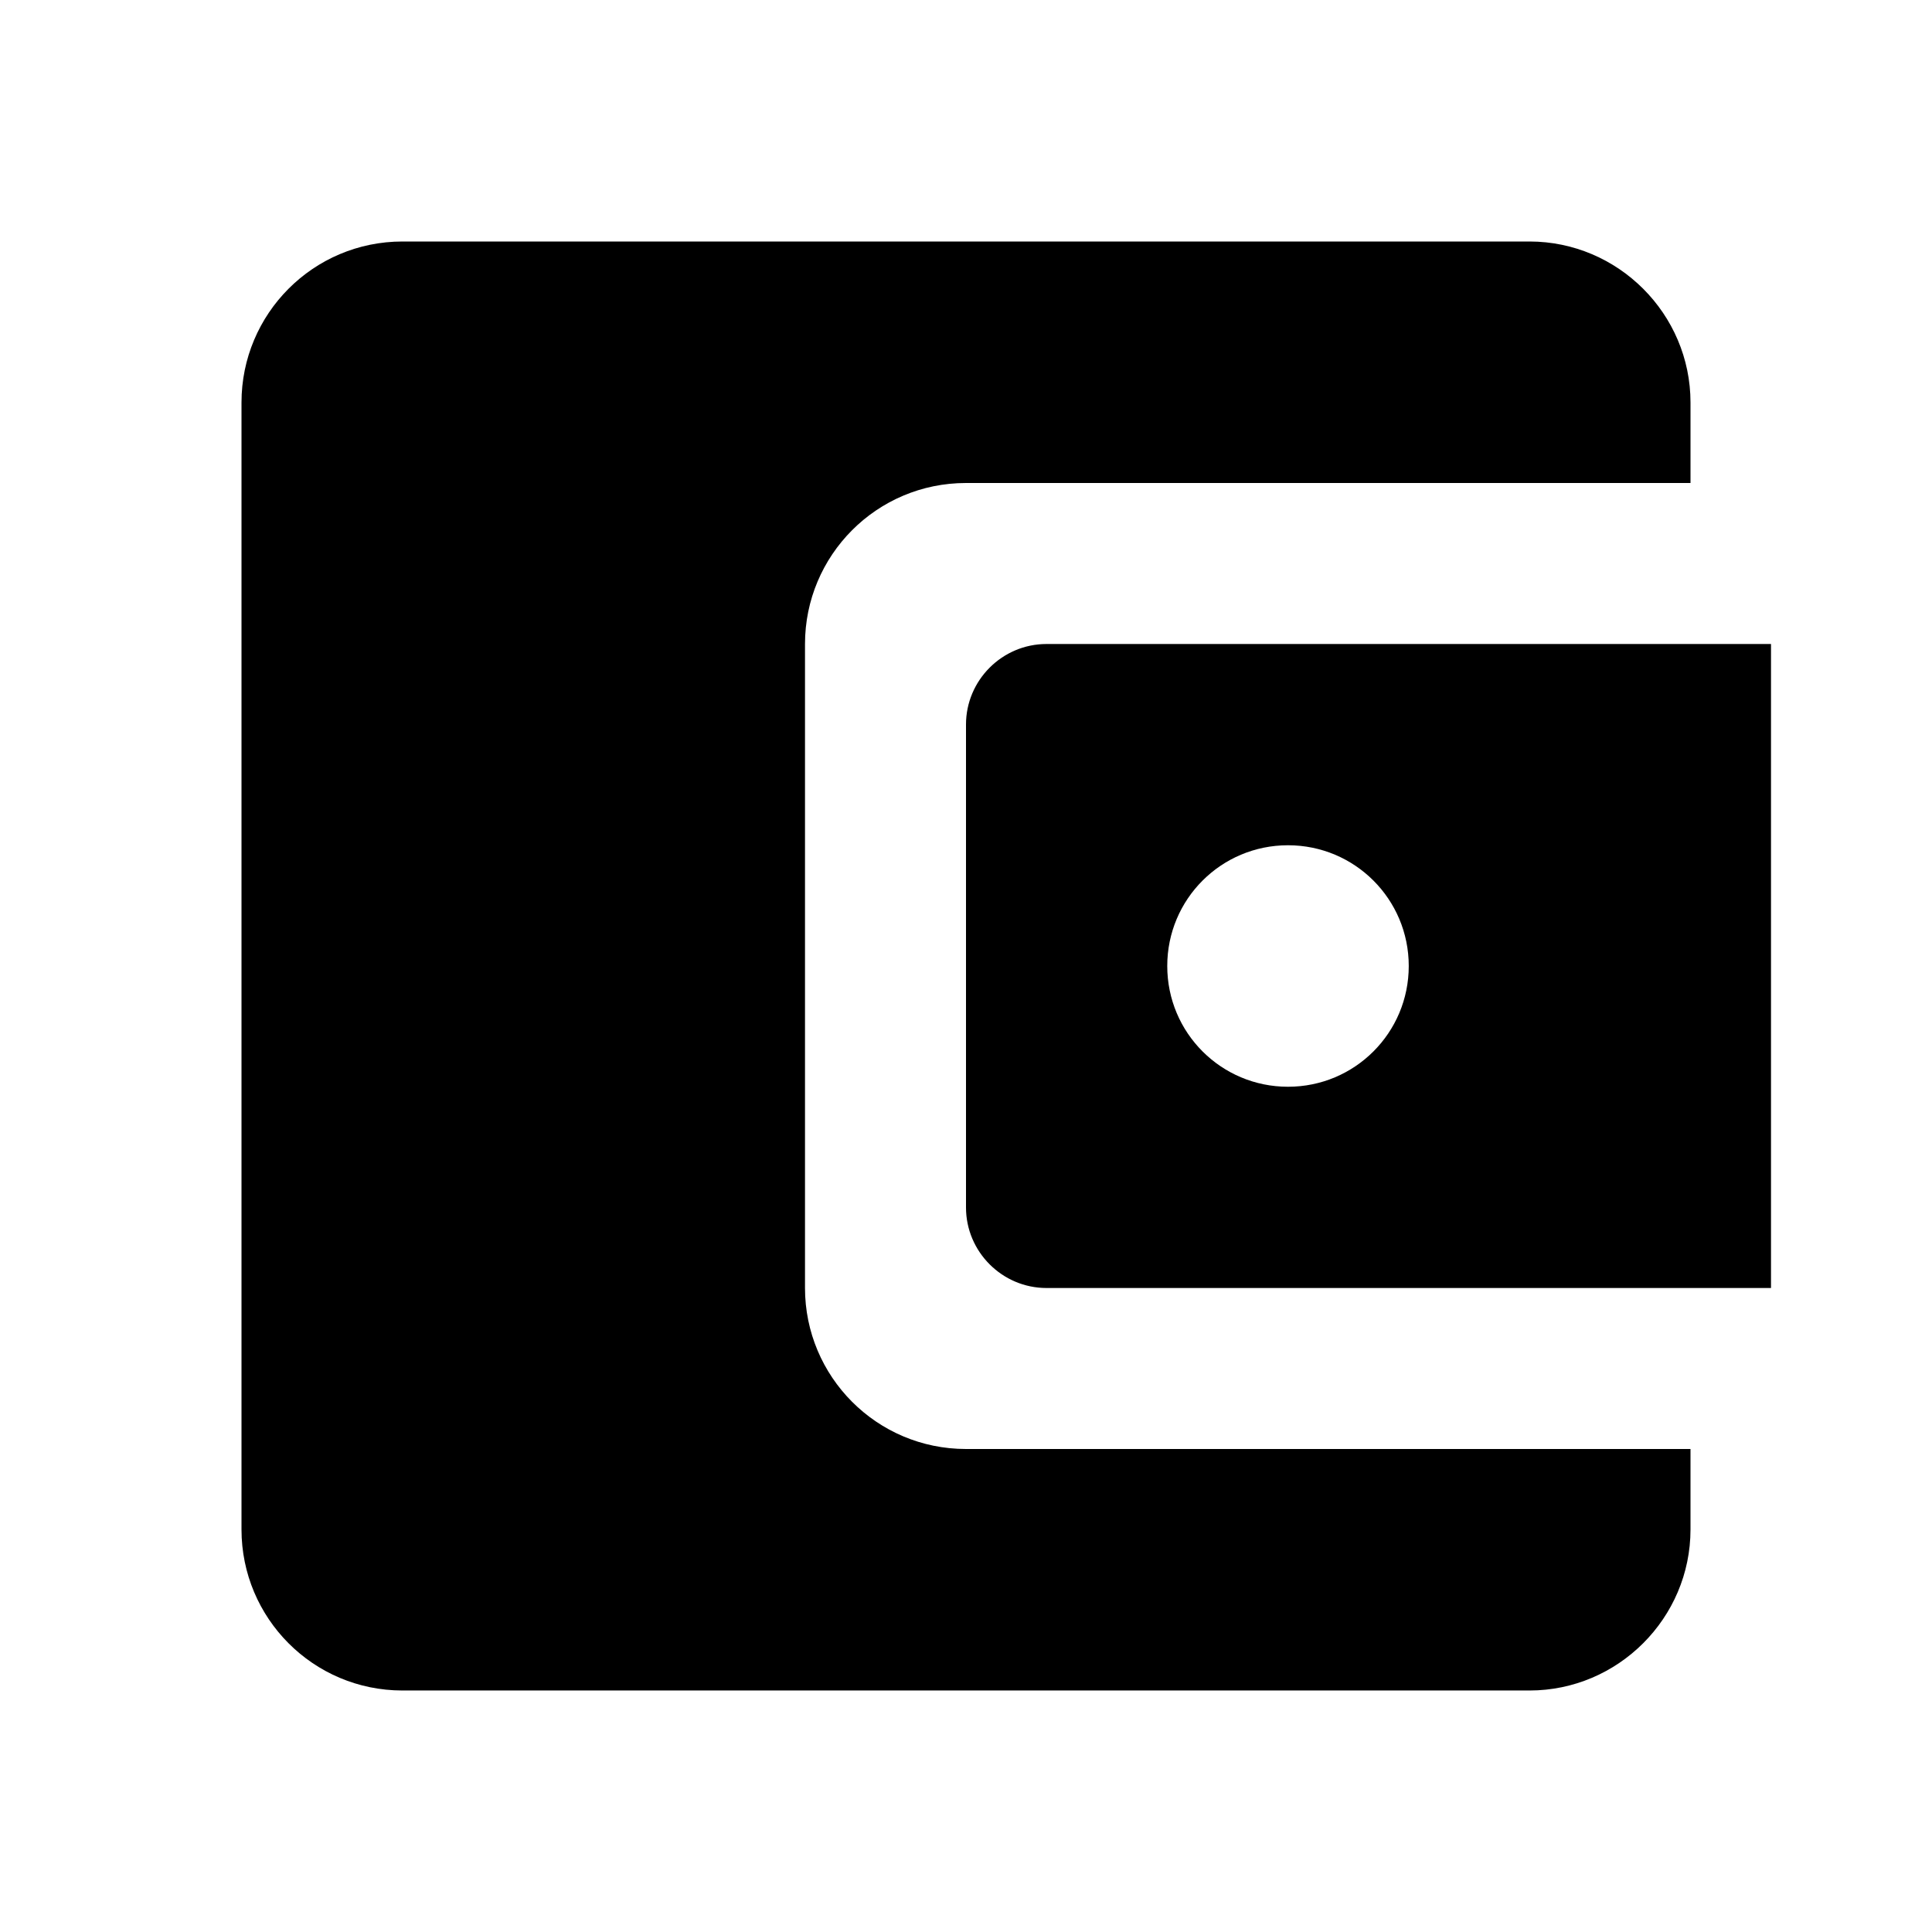
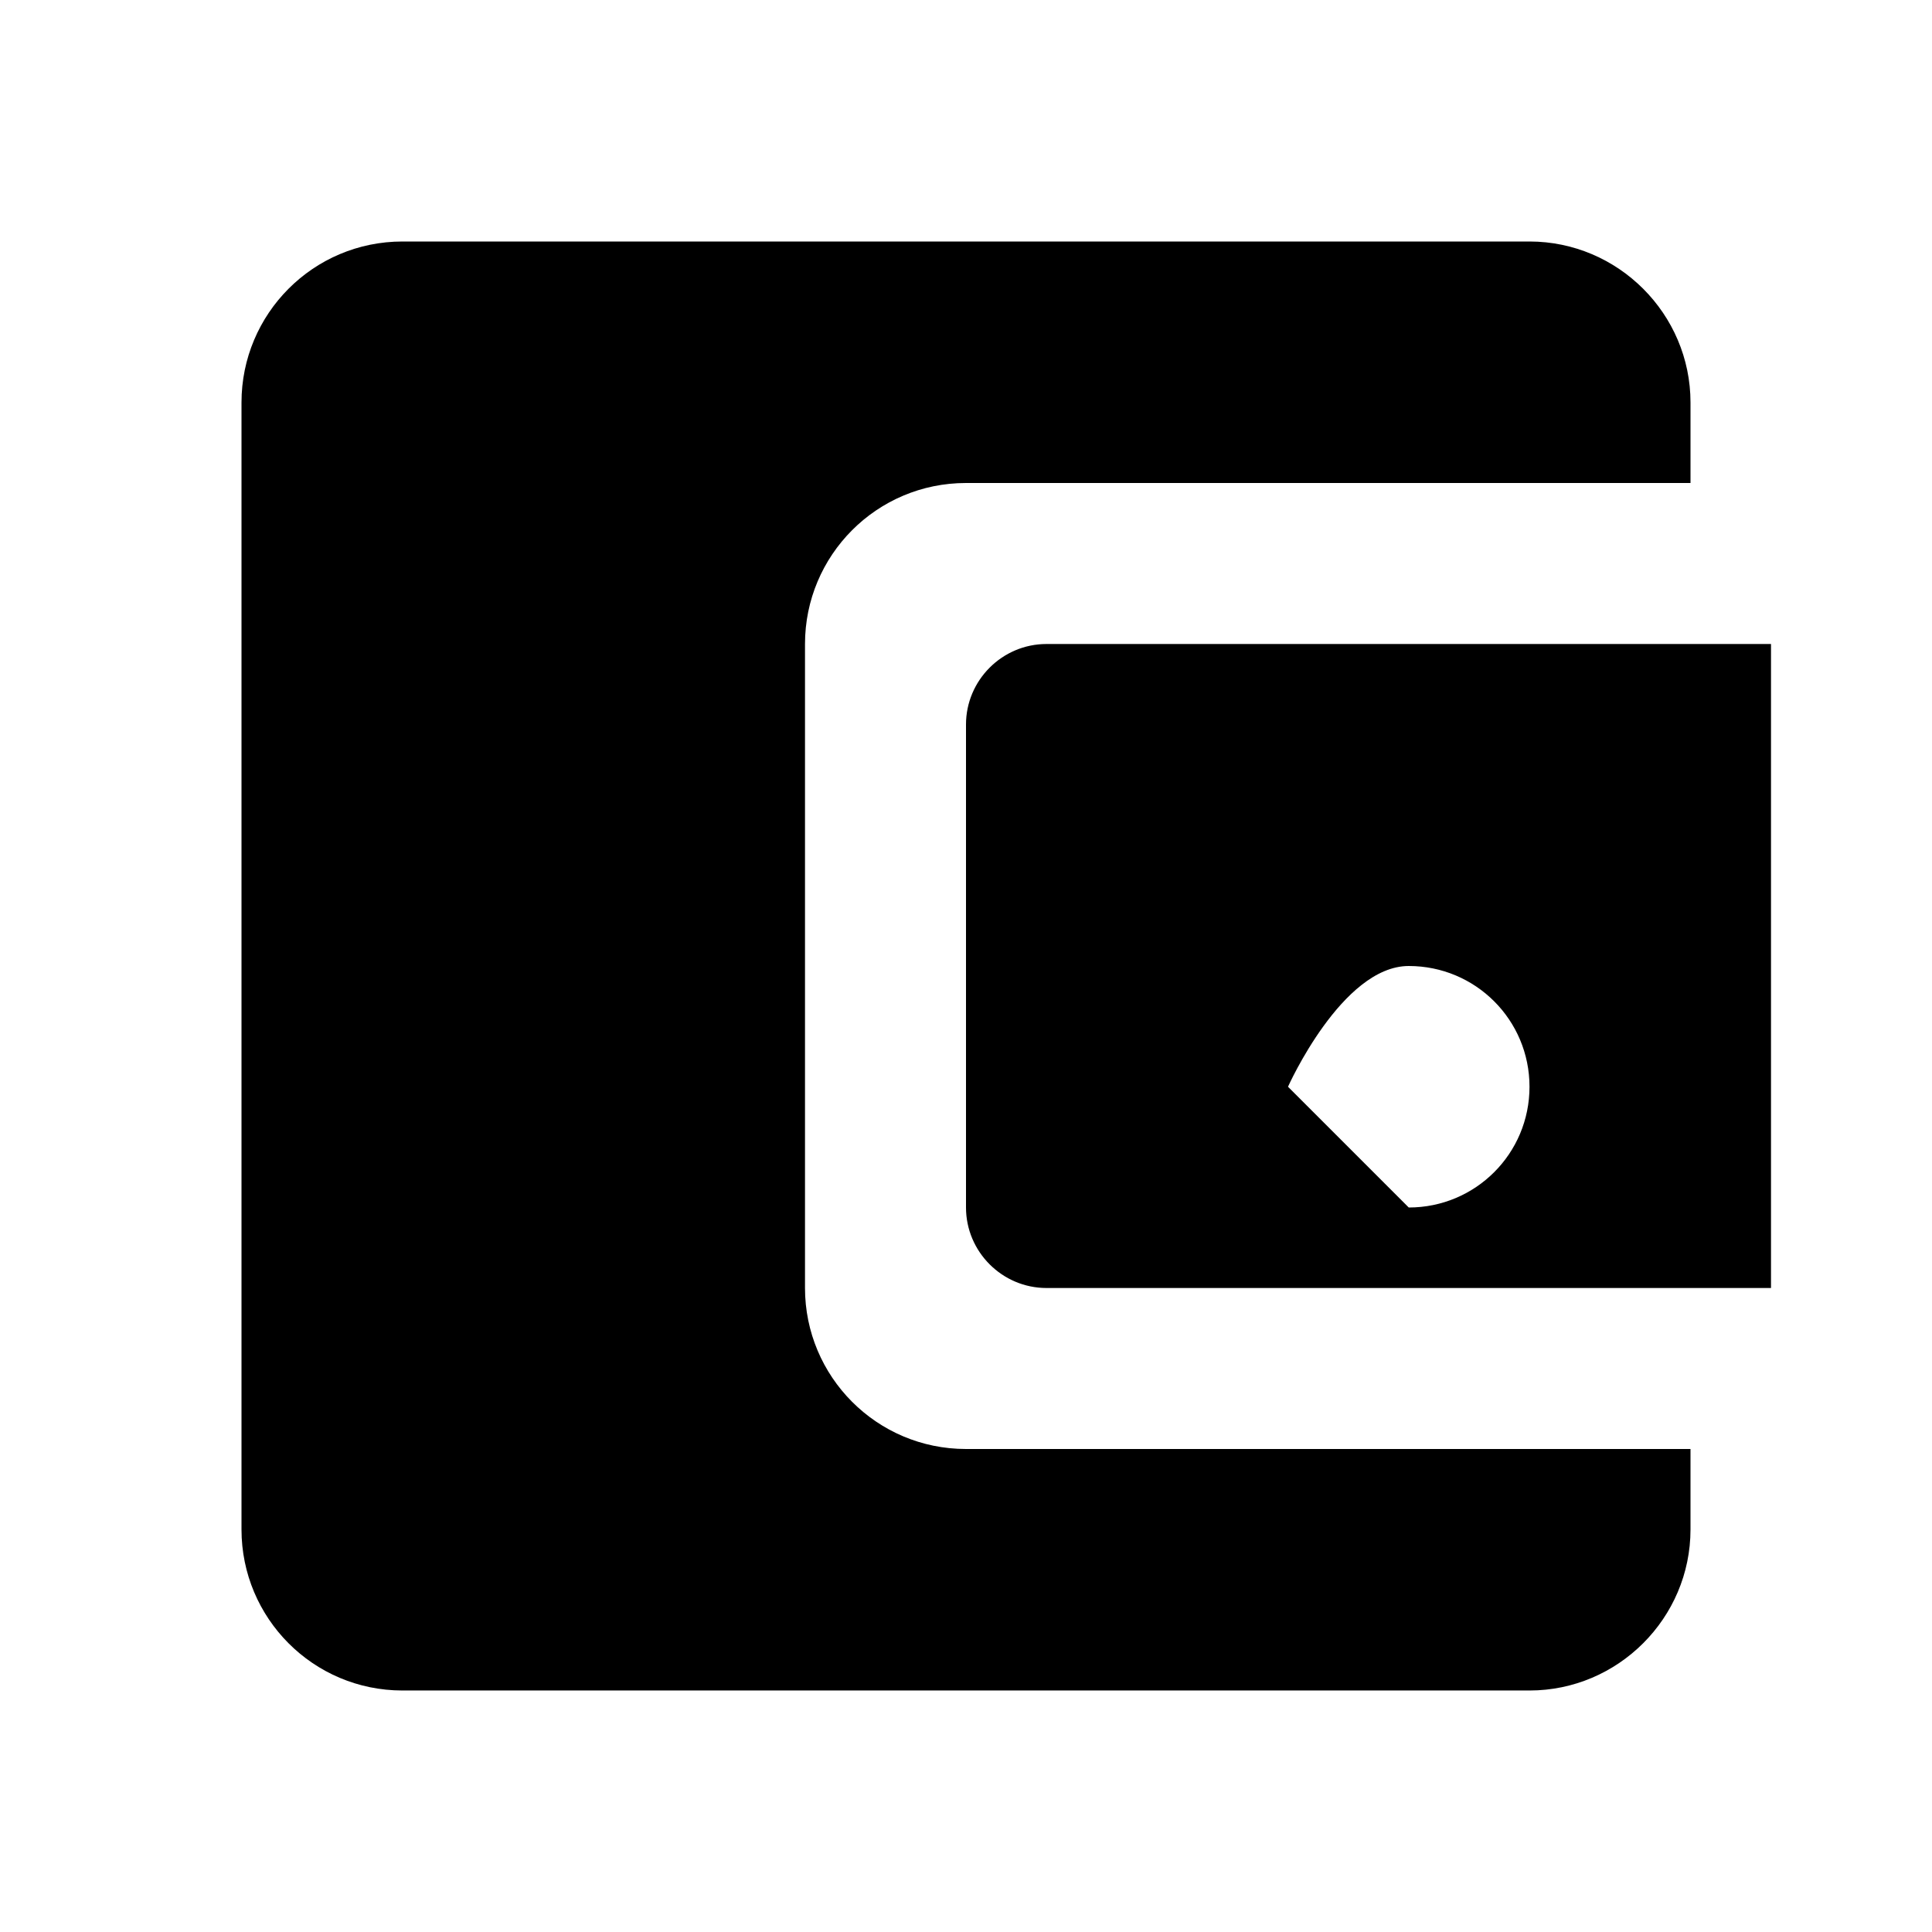
<svg xmlns="http://www.w3.org/2000/svg" height="24px" viewBox="0 0 24 24" width="24px" fill="#000000">
-   <path d="M0 0h24v24H0V0z" fill="none" />
-   <path d="M10 16V8c0-1.1.89-2 2-2h9V5c0-1.1-.9-2-2-2H5c-1.11 0-2 .9-2 2v14c0 1.1.89 2 2 2h14c1.1 0 2-.9 2-2v-1h-9c-1.11 0-2-.9-2-2zm3-8c-.55 0-1 .45-1 1v6c0 .55.45 1 1 1h9V8h-9zm3 5.5c-.83 0-1.5-.67-1.5-1.5s.67-1.5 1.5-1.5 1.5.67 1.5 1.5-.67 1.5-1.5 1.5z" />
+   <path d="M10 16V8c0-1.1.89-2 2-2h9V5c0-1.1-.9-2-2-2H5c-1.11 0-2 .9-2 2v14c0 1.1.89 2 2 2h14c1.1 0 2-.9 2-2v-1h-9c-1.11 0-2-.9-2-2zm3-8c-.55 0-1 .45-1 1v6c0 .55.45 1 1 1h9V8h-9zm3 5.5s.67-1.5 1.5-1.5 1.5.67 1.5 1.5-.67 1.5-1.5 1.5z" />
</svg>